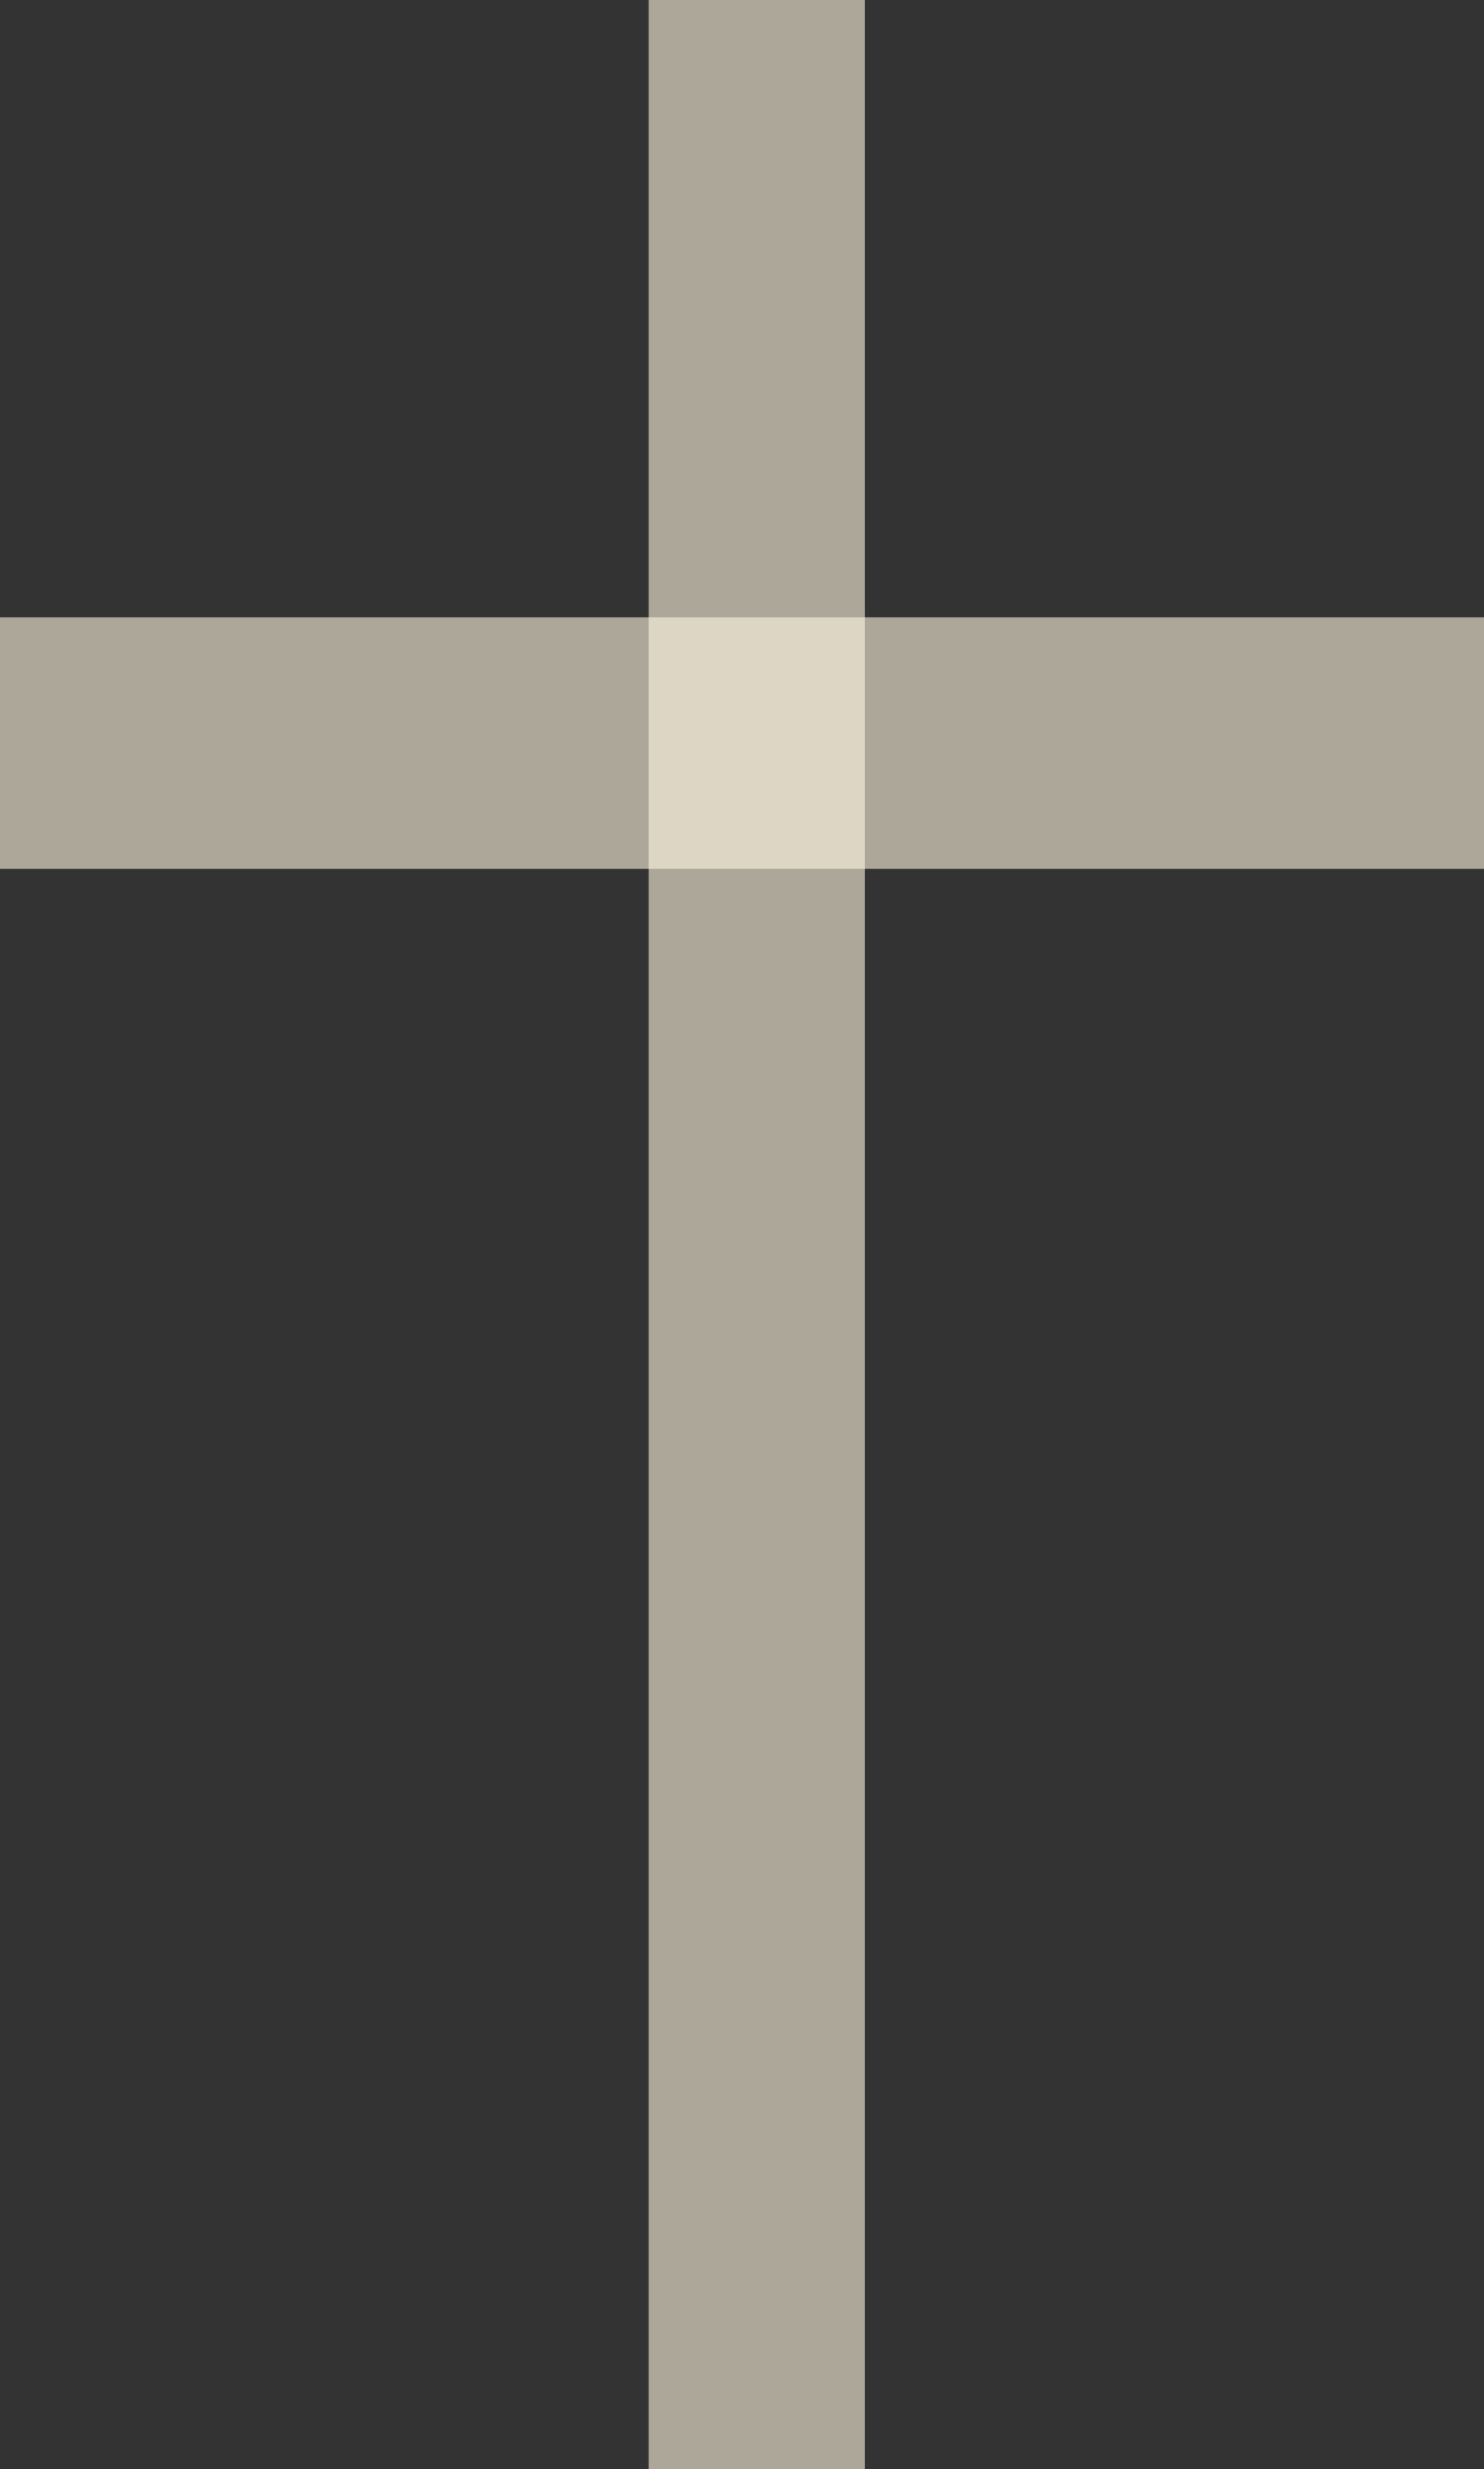
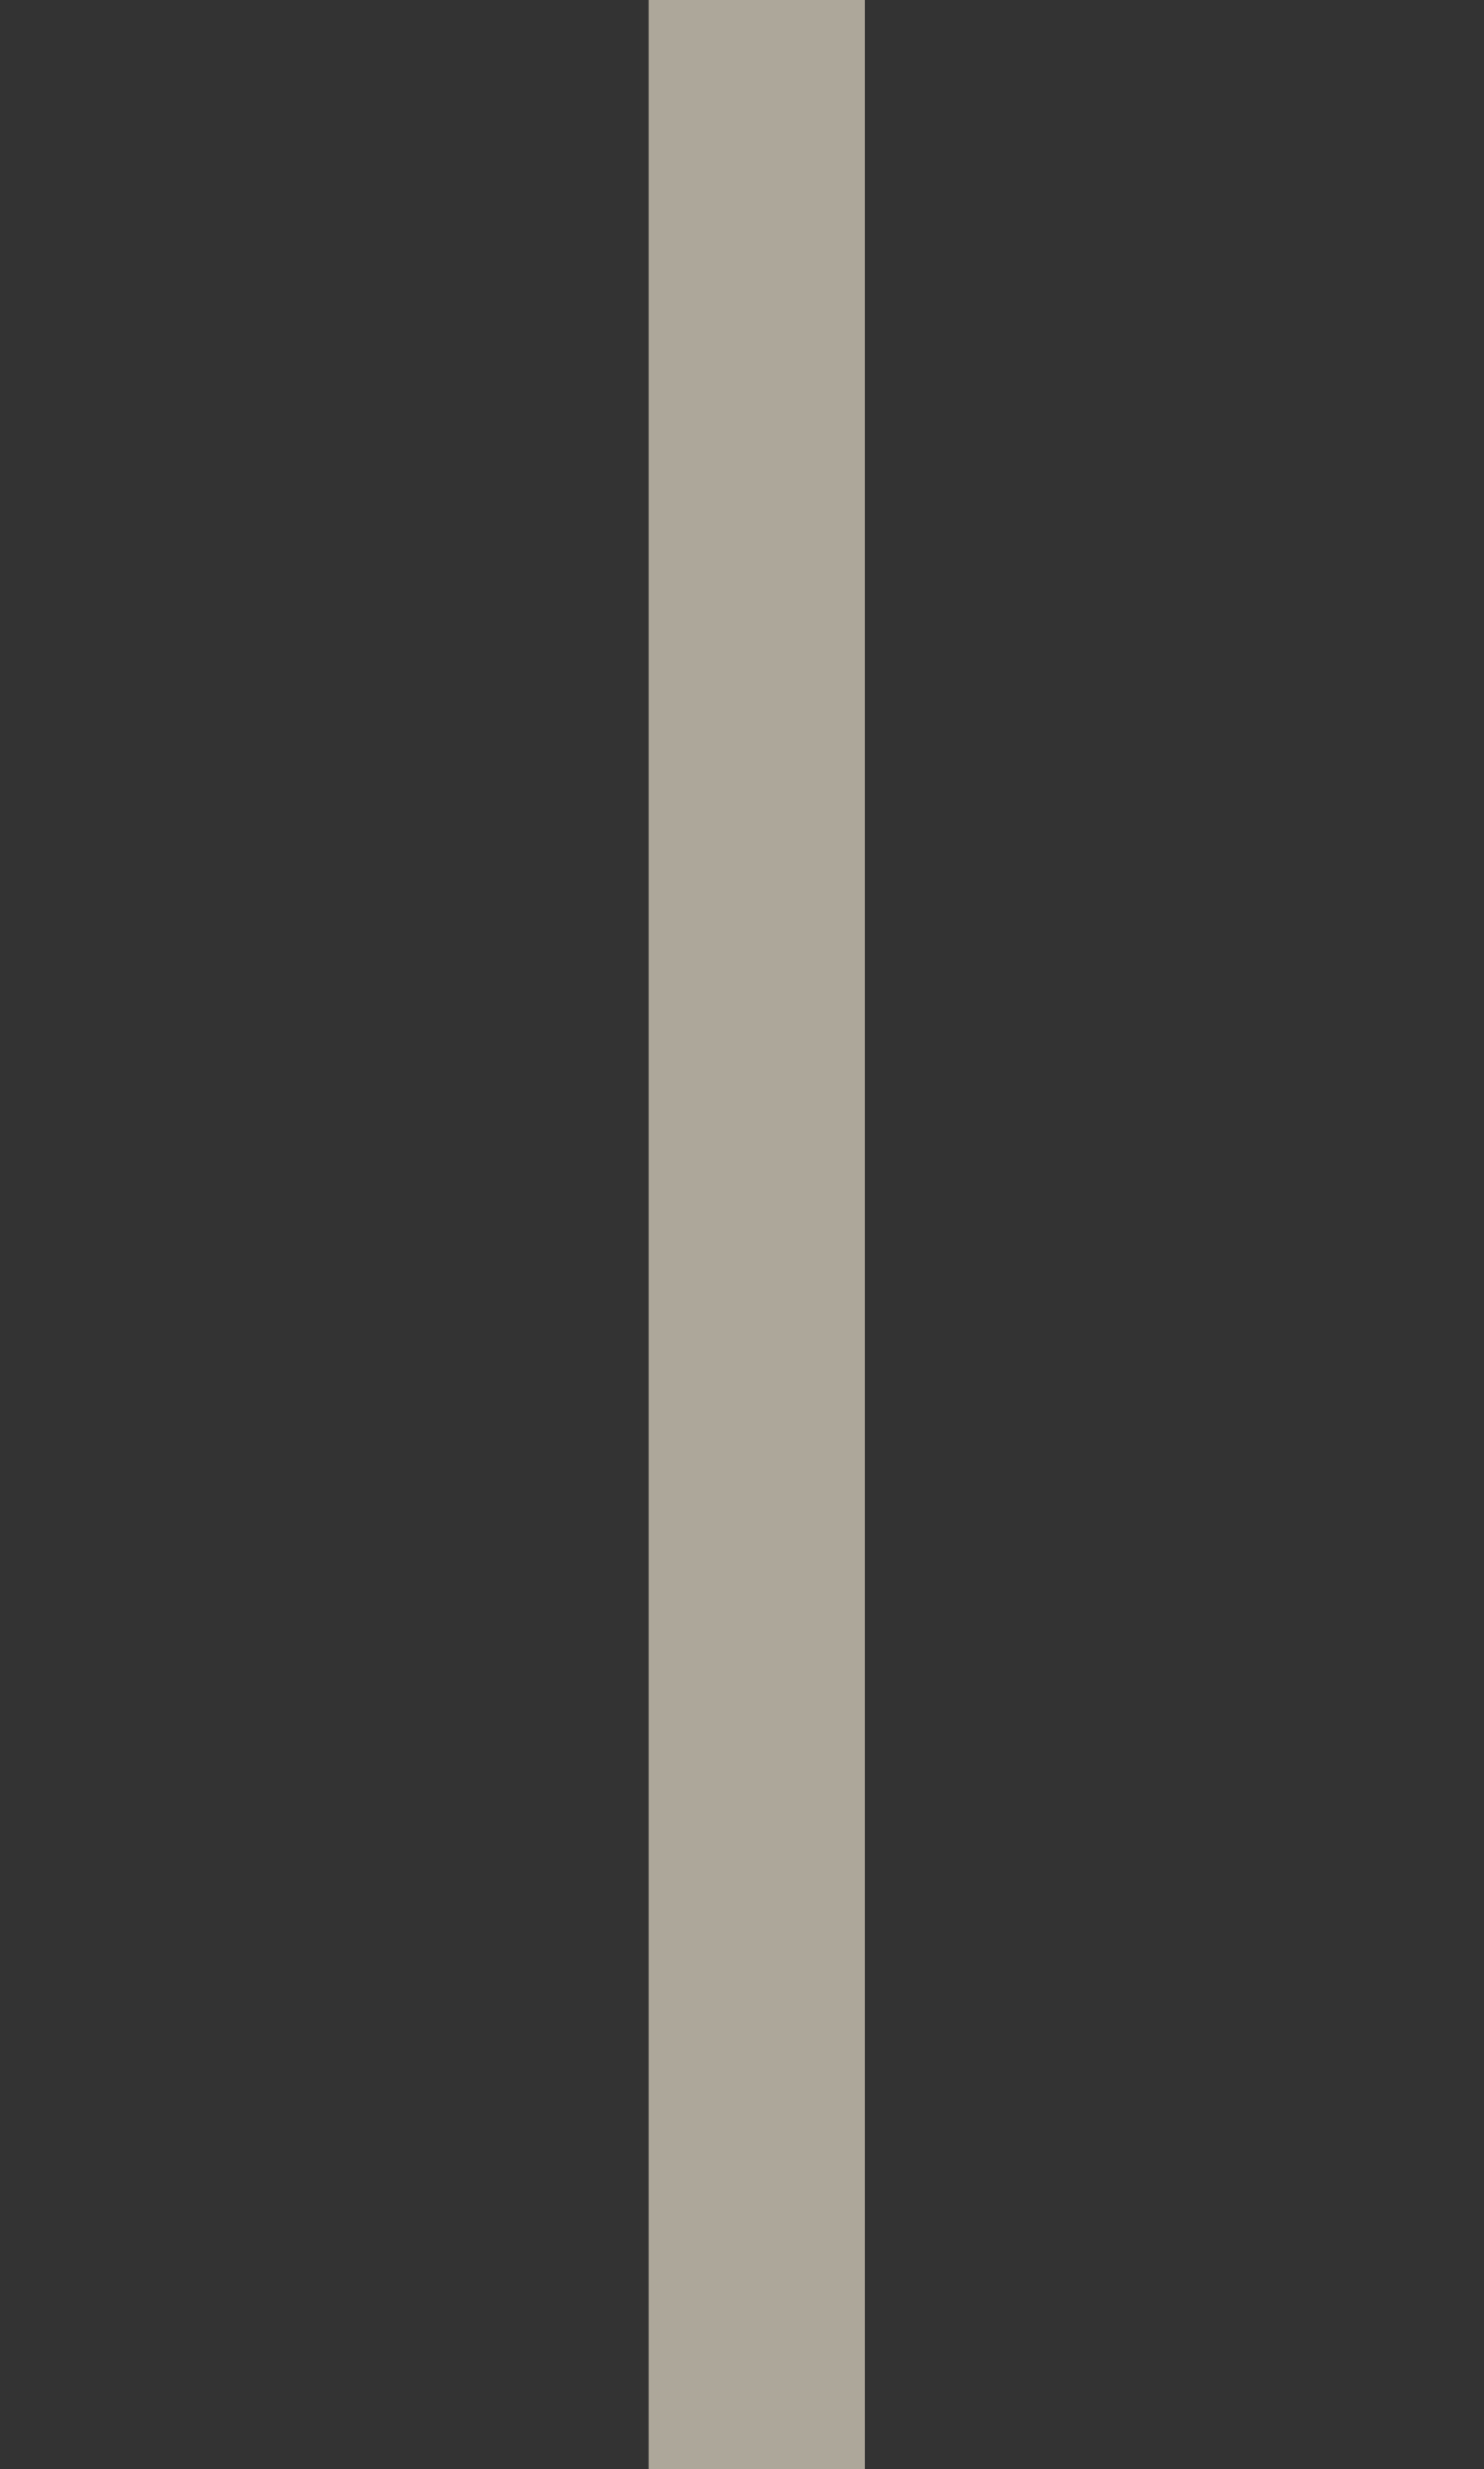
<svg xmlns="http://www.w3.org/2000/svg" width="237" height="394" viewBox="0 0 237 394" fill="none">
  <rect x="0" y="0" width="237" height="394" fill="#333333" stroke="none" />
  <rect x="103.59" width="34.53" height="405" fill="#FFF5E0" fill-opacity="0.6" />
-   <rect x="237" y="98.513" width="40.135" height="237" transform="rotate(90 237 98.513)" fill="#FFF5E0" fill-opacity="0.6" />
</svg>